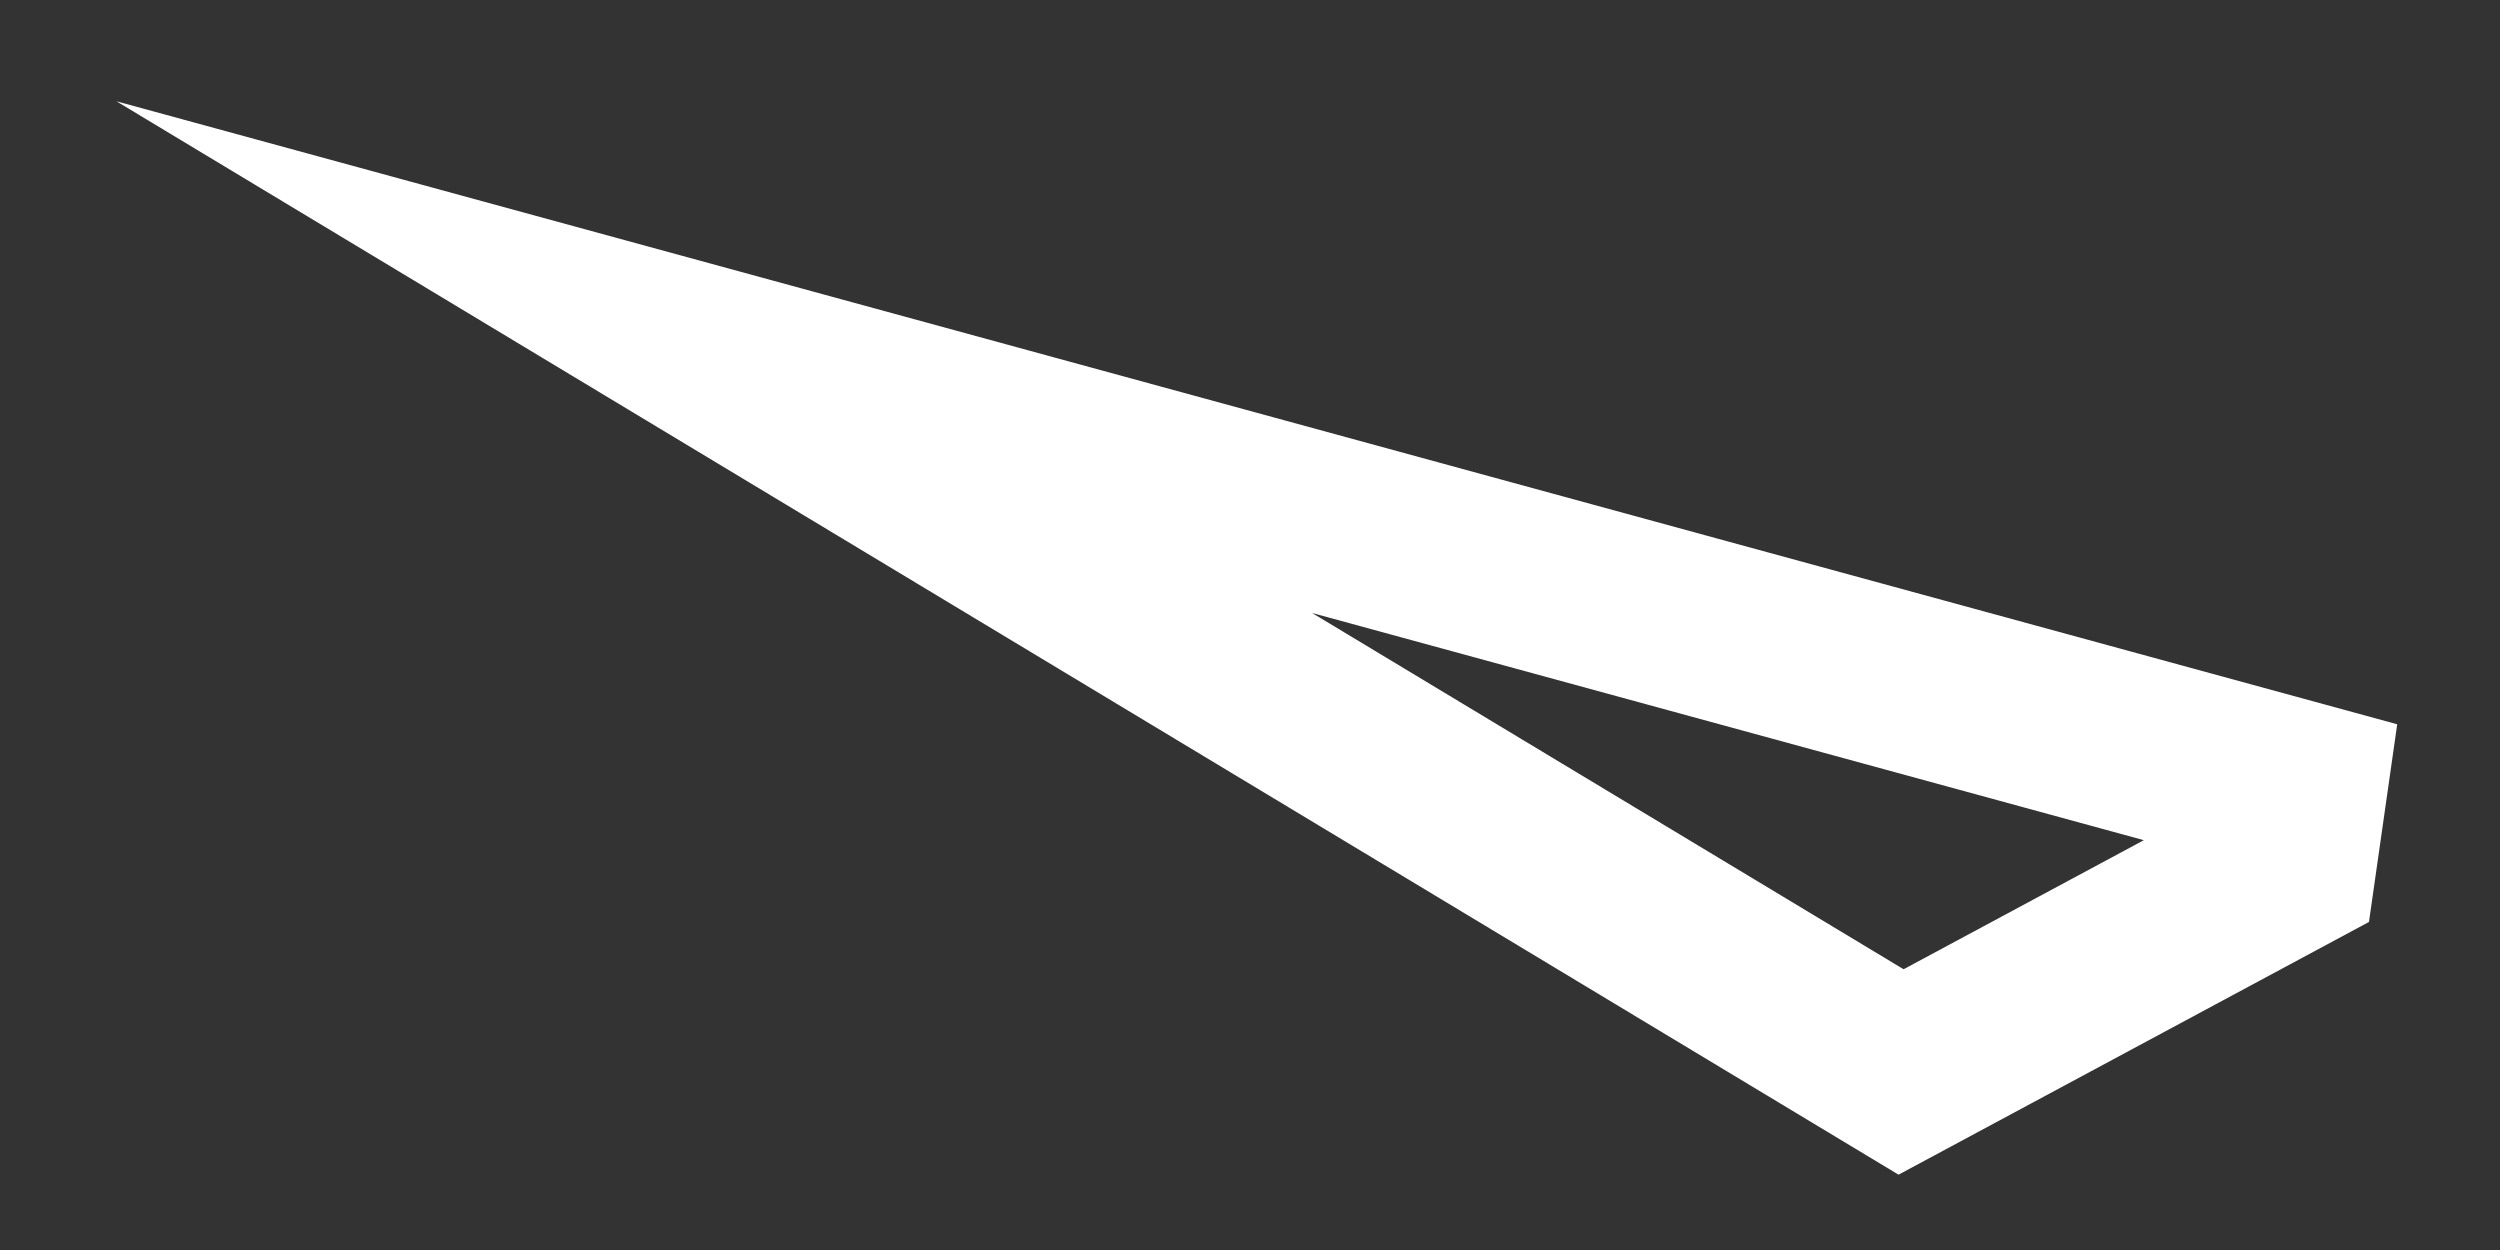
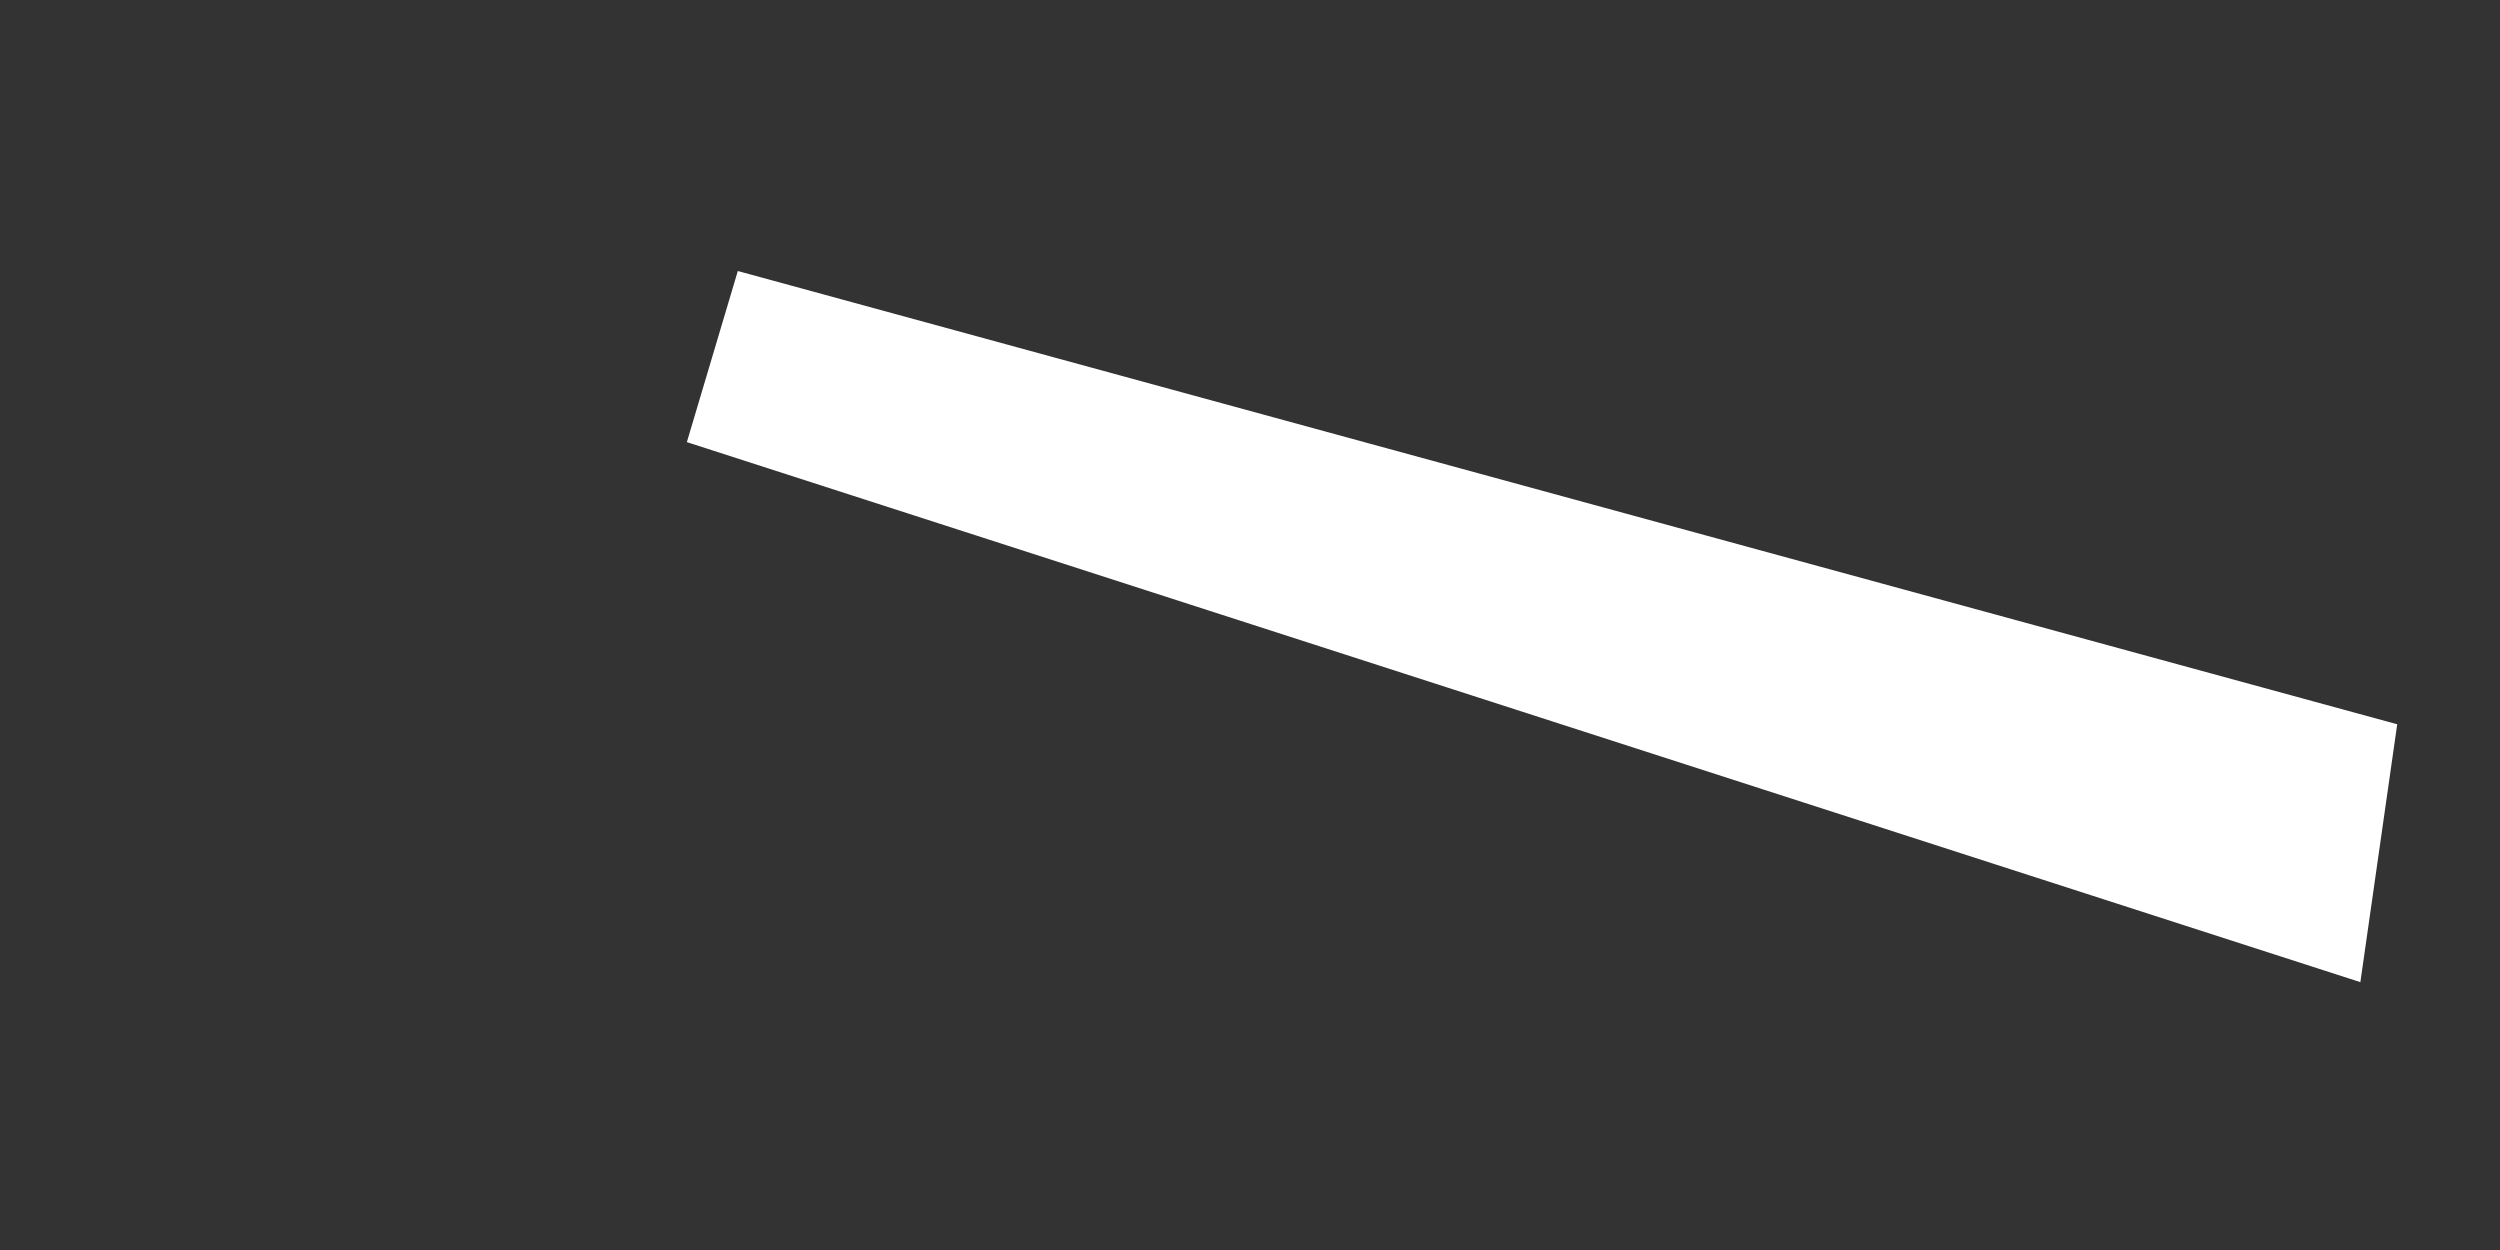
<svg xmlns="http://www.w3.org/2000/svg" fill="none" height="100%" overflow="visible" preserveAspectRatio="none" style="display: block;" viewBox="0 0 14 7" width="100%">
  <rect x="0" y="0" width="14" height="7" fill="#333333" stroke="none" />
-   <path d="M4 2L10.646 6.003L12.807 4.842L12.867 4.422L4 2Z" id="Vector" stroke="white" stroke-miterlimit="10" />
+   <path d="M4 2L12.807 4.842L12.867 4.422L4 2Z" id="Vector" stroke="white" stroke-miterlimit="10" />
</svg>